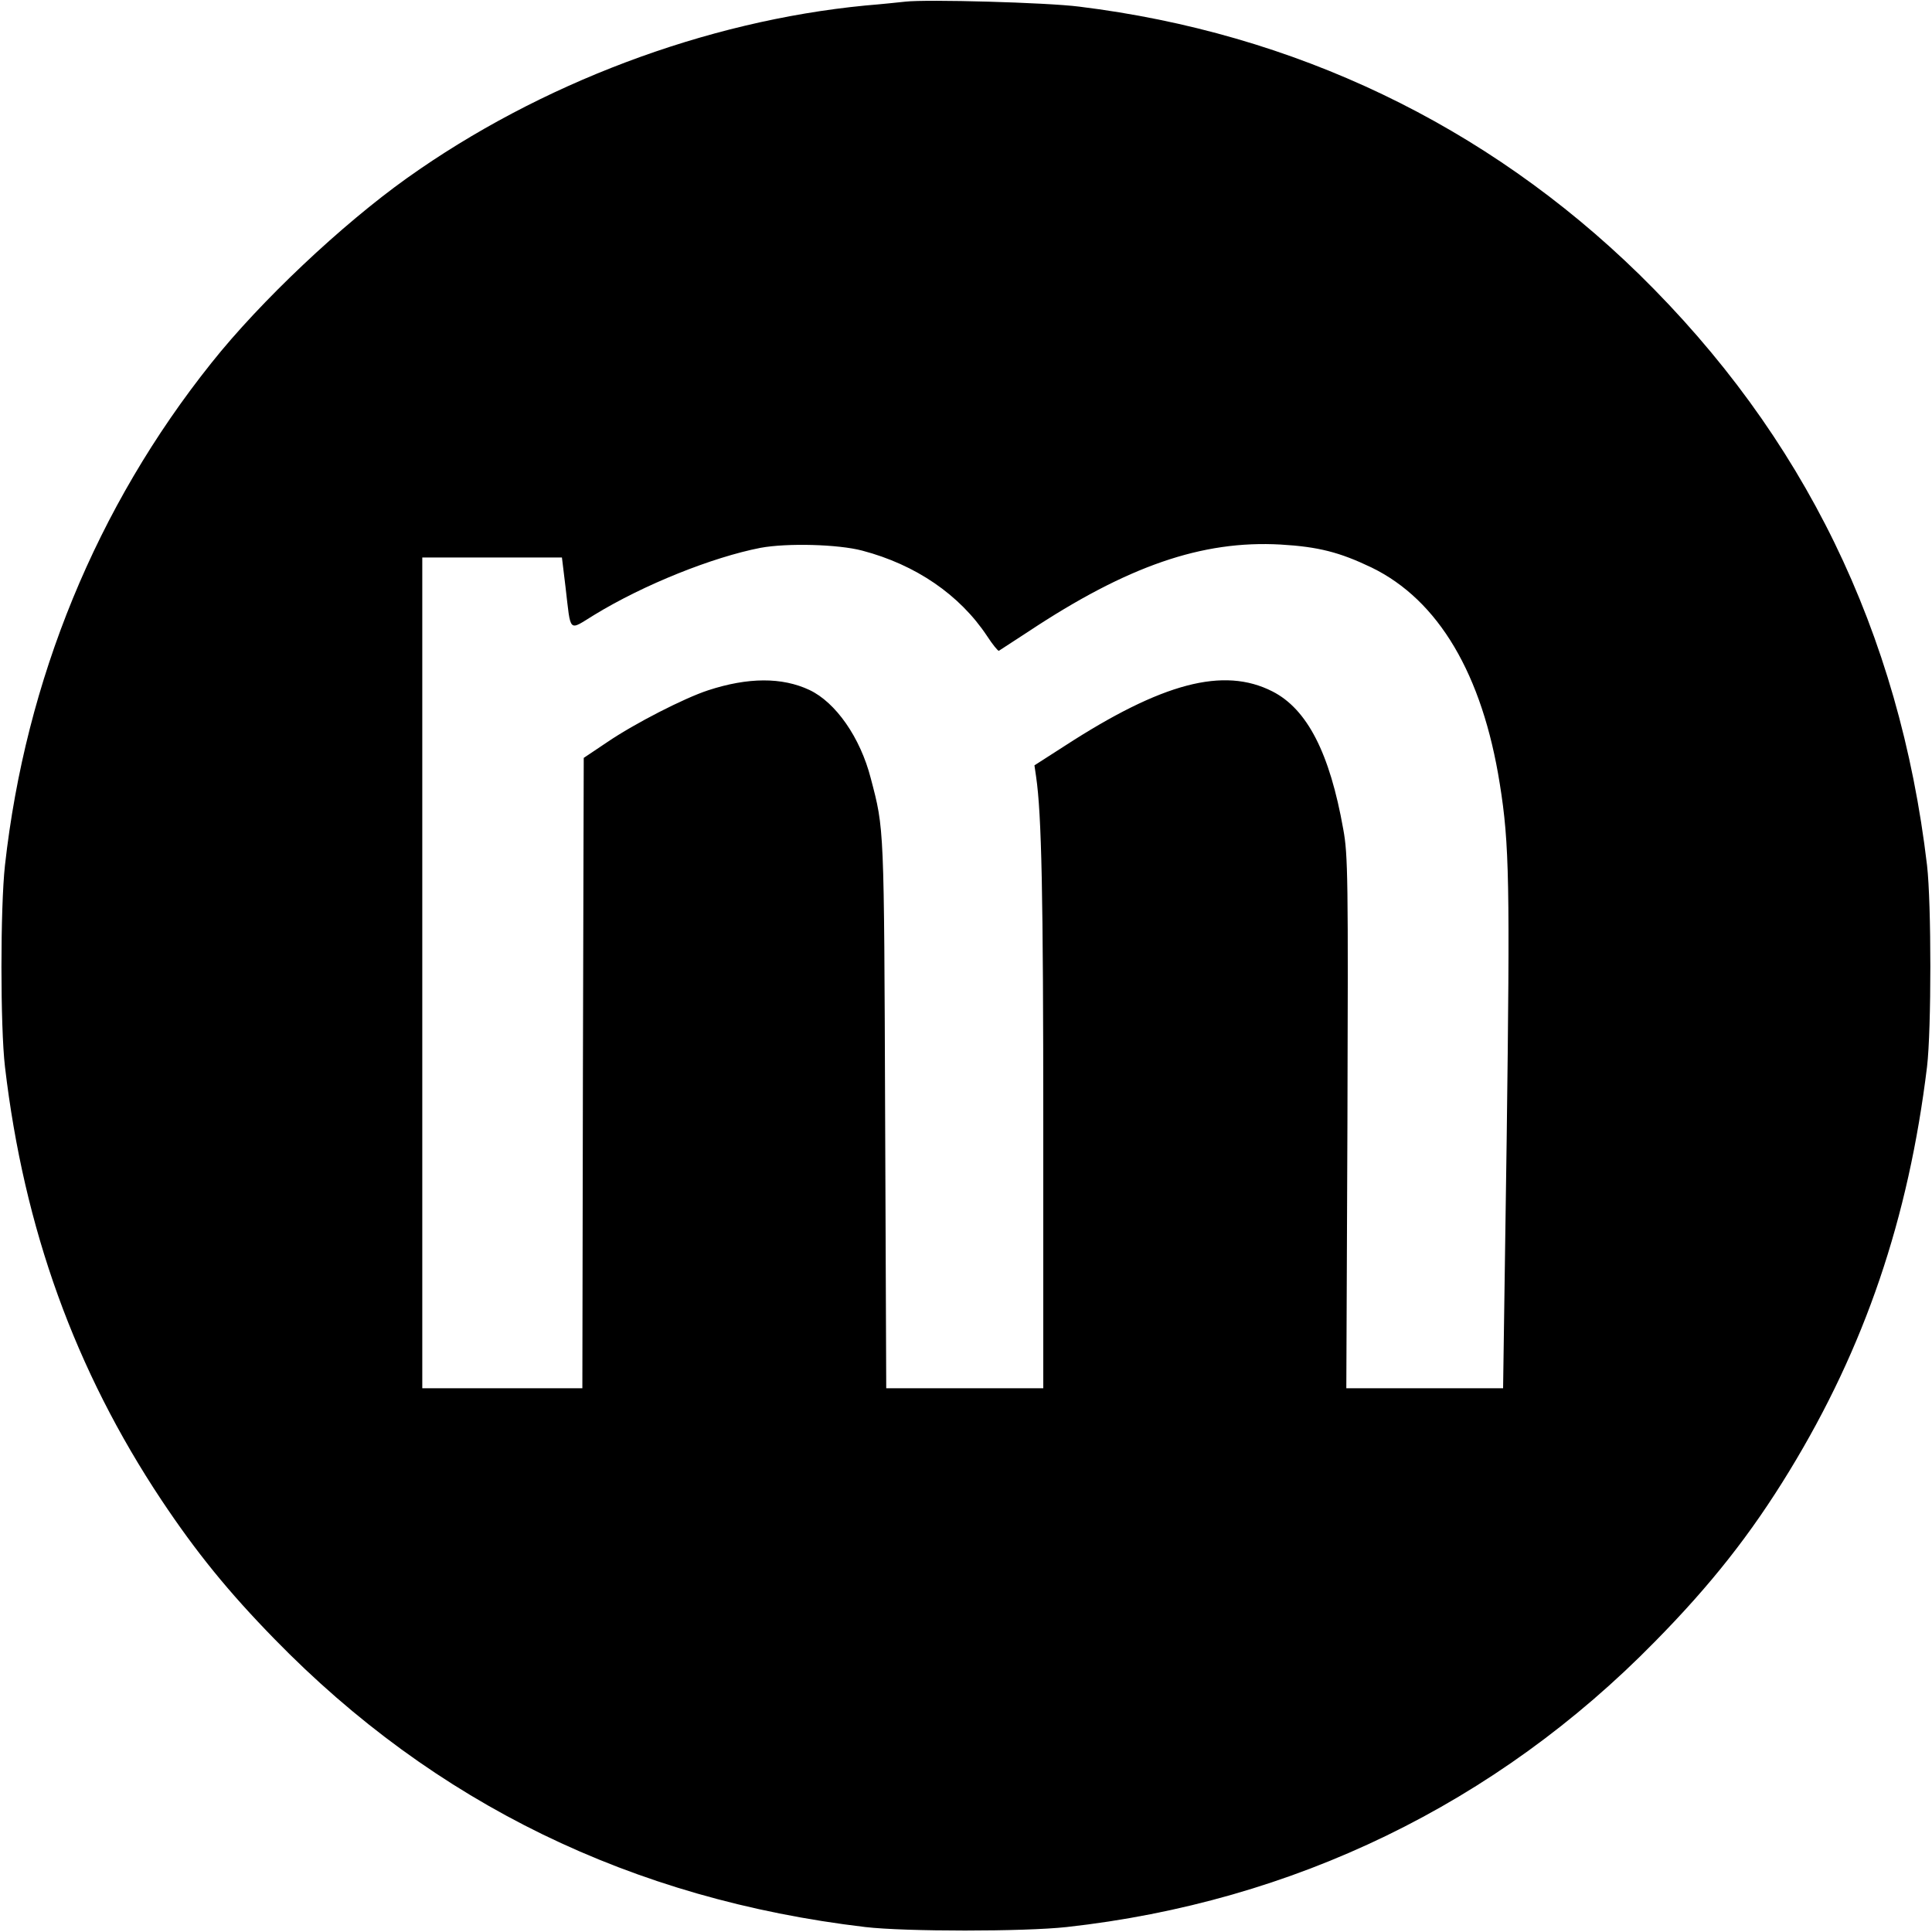
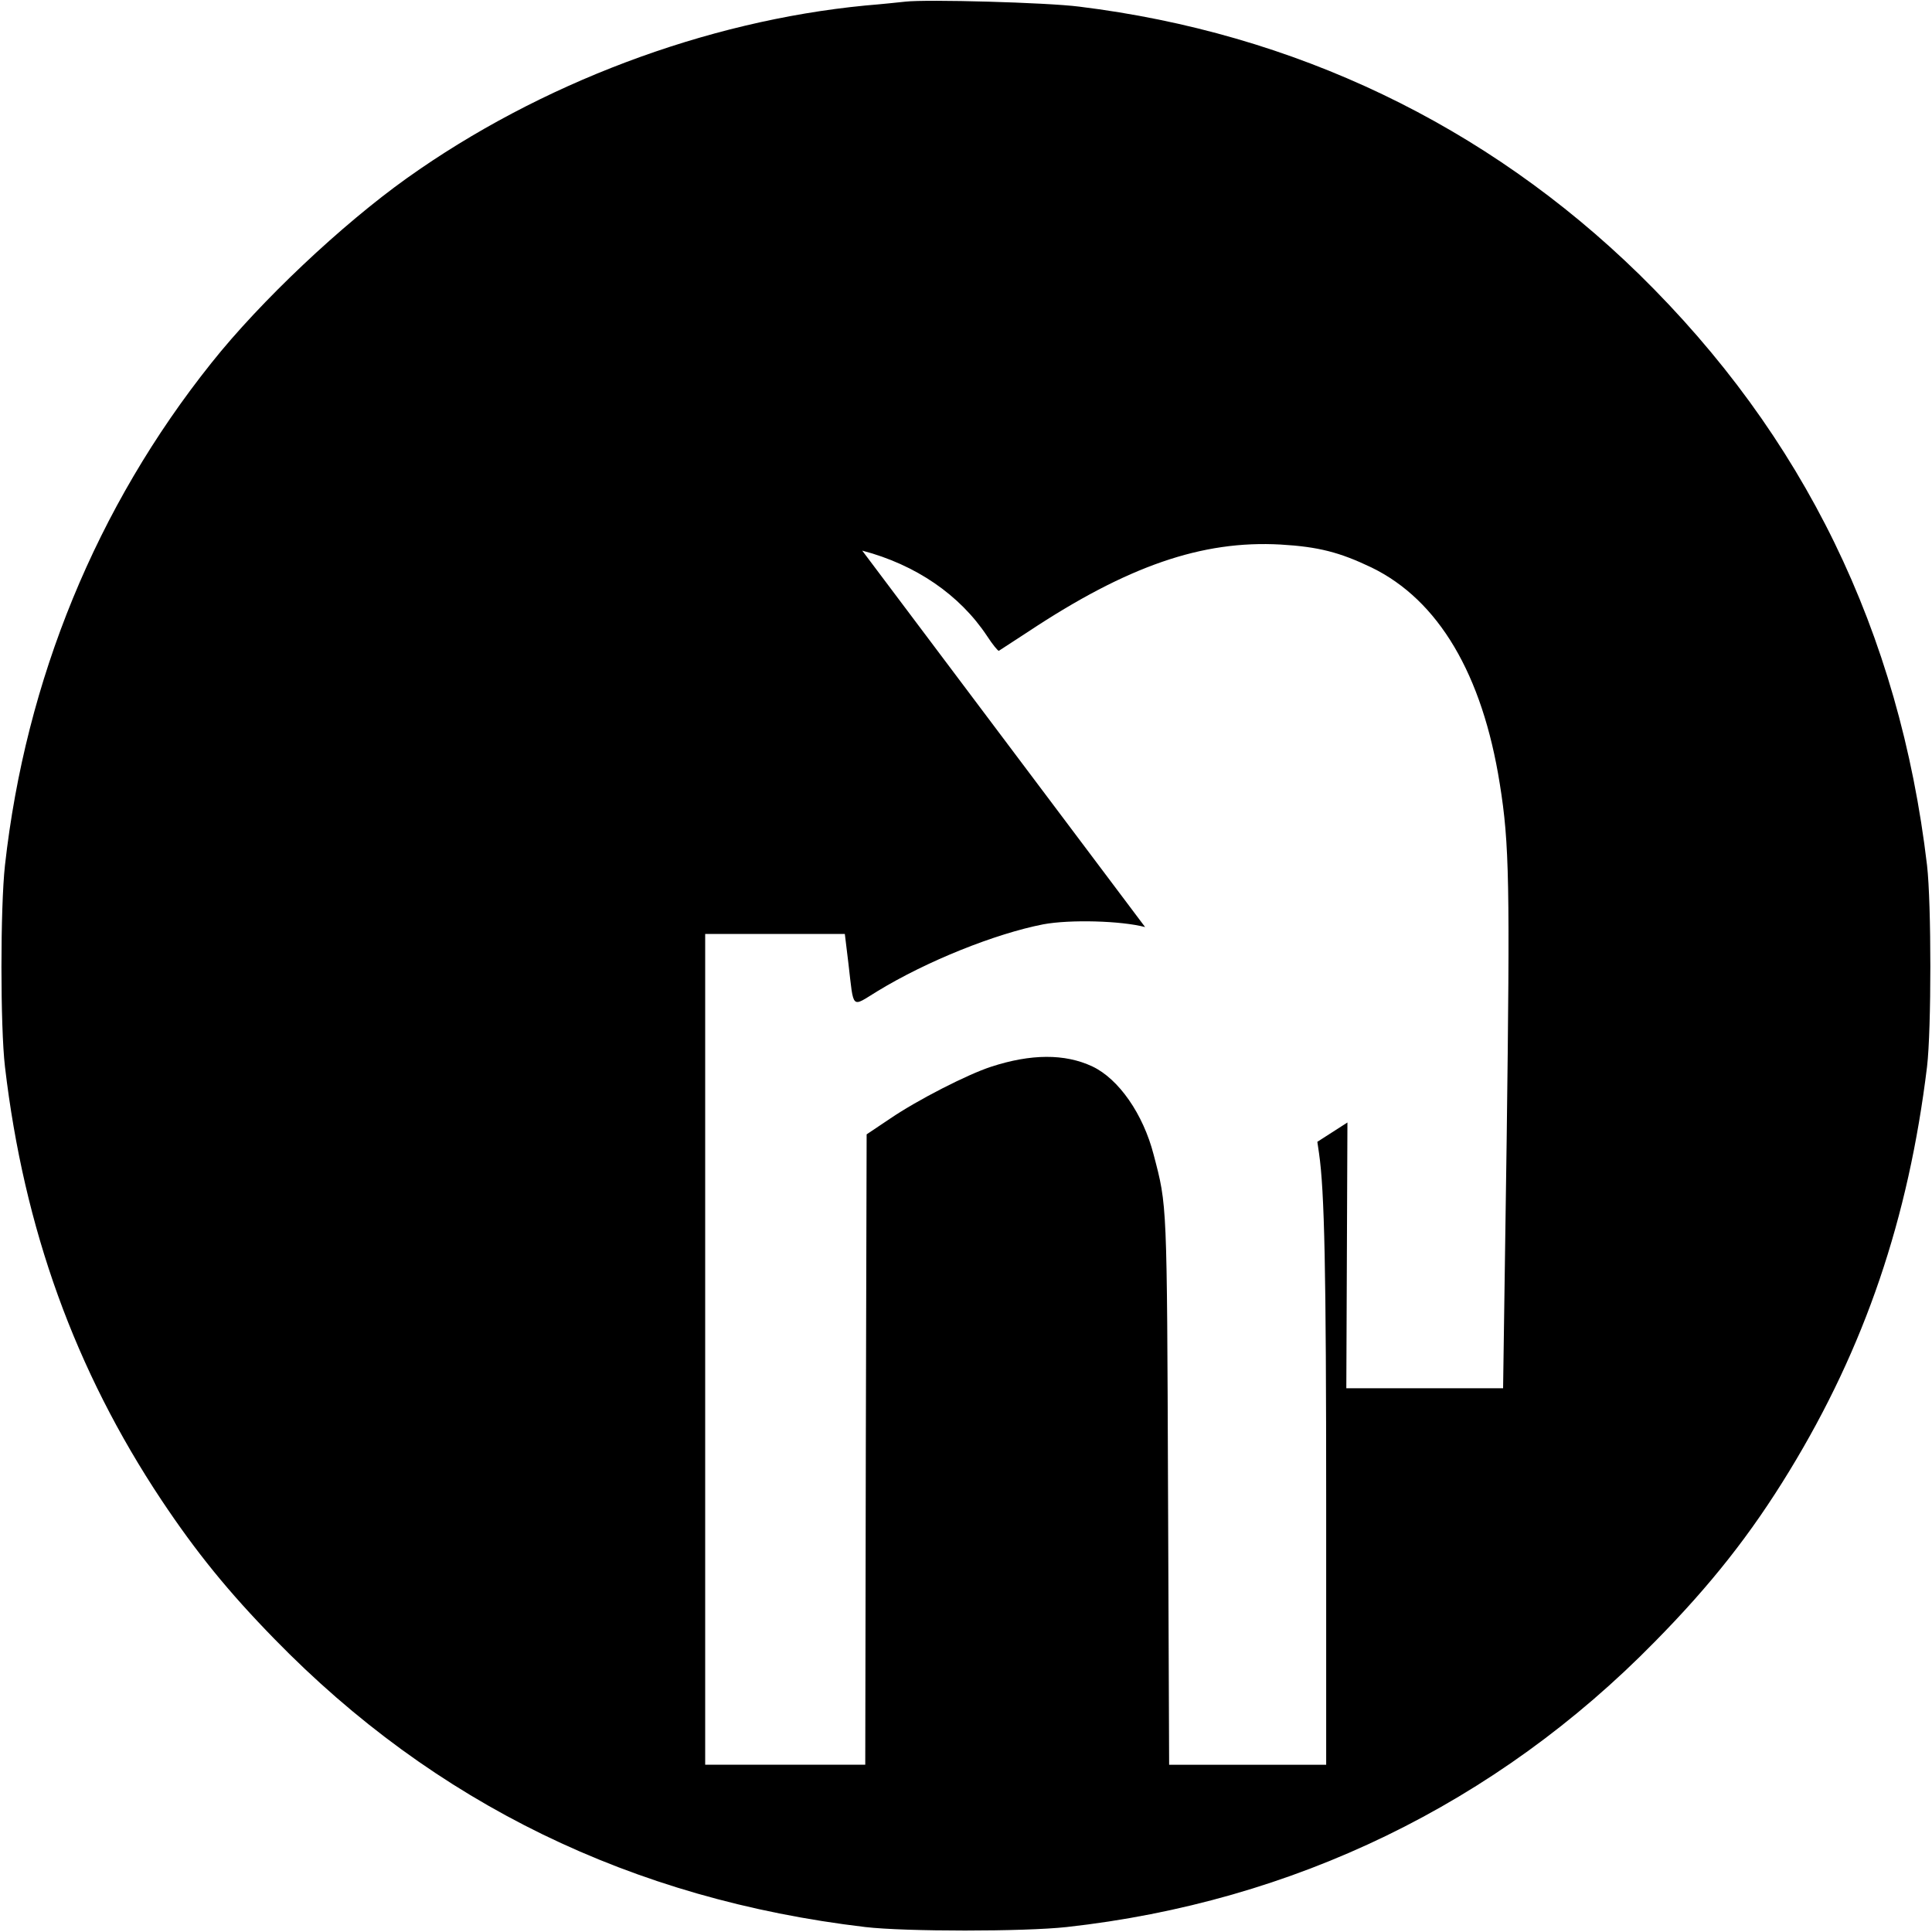
<svg xmlns="http://www.w3.org/2000/svg" version="1.0" width="700pt" height="700pt" viewBox="0 0 700 700" preserveAspectRatio="xMidYMid meet">
  <g transform="translate(0,700) scale(0.1,-0.1)" fill="#000000" stroke="none">
-     <path d="M3280 6994 c-19 -2 -84 -9 -145 -14 -578 -56 -1180 -283 -1660 -625 -237 -169 -531 -446 -709 -670 -416 -521 -673 -1147 -748 -1820 -17 -154 -17 -585 0 -730 69 -588 254 -1099 567 -1570 126 -189 242 -332 410 -504 580 -595 1295 -943 2140 -1043 145 -17 576 -17 730 0 822 91 1556 447 2131 1034 203 206 348 390 487 618 274 449 432 915 499 1465 16 135 16 591 0 730 -100 846 -447 1557 -1043 2141 -555 542 -1249 874 -2029 970 -117 15 -553 27 -630 18z m-156 -1989 c194 -51 353 -160 452 -309 20 -31 40 -55 43 -54 3 2 51 33 106 69 359 238 630 332 915 316 137 -8 214 -28 329 -83 243 -118 402 -387 465 -784 35 -218 37 -358 25 -1287 l-13 -903 -284 0 -284 0 4 963 c3 886 2 970 -15 1062 -49 277 -131 436 -257 500 -177 90 -400 31 -753 -198 l-109 -70 6 -41 c20 -137 26 -425 26 -1268 l0 -948 -285 0 -284 0 -4 993 c-4 1051 -3 1030 -52 1217 -38 148 -127 275 -222 320 -100 47 -223 46 -367 -1 -86 -28 -266 -120 -366 -188 l-85 -57 -3 -1142 -2 -1142 -290 0 -290 0 0 1505 0 1505 253 0 253 0 13 -107 c20 -170 9 -159 104 -101 180 110 428 209 602 243 97 18 282 13 369 -10z" />
+     <path d="M3280 6994 c-19 -2 -84 -9 -145 -14 -578 -56 -1180 -283 -1660 -625 -237 -169 -531 -446 -709 -670 -416 -521 -673 -1147 -748 -1820 -17 -154 -17 -585 0 -730 69 -588 254 -1099 567 -1570 126 -189 242 -332 410 -504 580 -595 1295 -943 2140 -1043 145 -17 576 -17 730 0 822 91 1556 447 2131 1034 203 206 348 390 487 618 274 449 432 915 499 1465 16 135 16 591 0 730 -100 846 -447 1557 -1043 2141 -555 542 -1249 874 -2029 970 -117 15 -553 27 -630 18z m-156 -1989 c194 -51 353 -160 452 -309 20 -31 40 -55 43 -54 3 2 51 33 106 69 359 238 630 332 915 316 137 -8 214 -28 329 -83 243 -118 402 -387 465 -784 35 -218 37 -358 25 -1287 l-13 -903 -284 0 -284 0 4 963 l-109 -70 6 -41 c20 -137 26 -425 26 -1268 l0 -948 -285 0 -284 0 -4 993 c-4 1051 -3 1030 -52 1217 -38 148 -127 275 -222 320 -100 47 -223 46 -367 -1 -86 -28 -266 -120 -366 -188 l-85 -57 -3 -1142 -2 -1142 -290 0 -290 0 0 1505 0 1505 253 0 253 0 13 -107 c20 -170 9 -159 104 -101 180 110 428 209 602 243 97 18 282 13 369 -10z" />
  </g>
</svg>